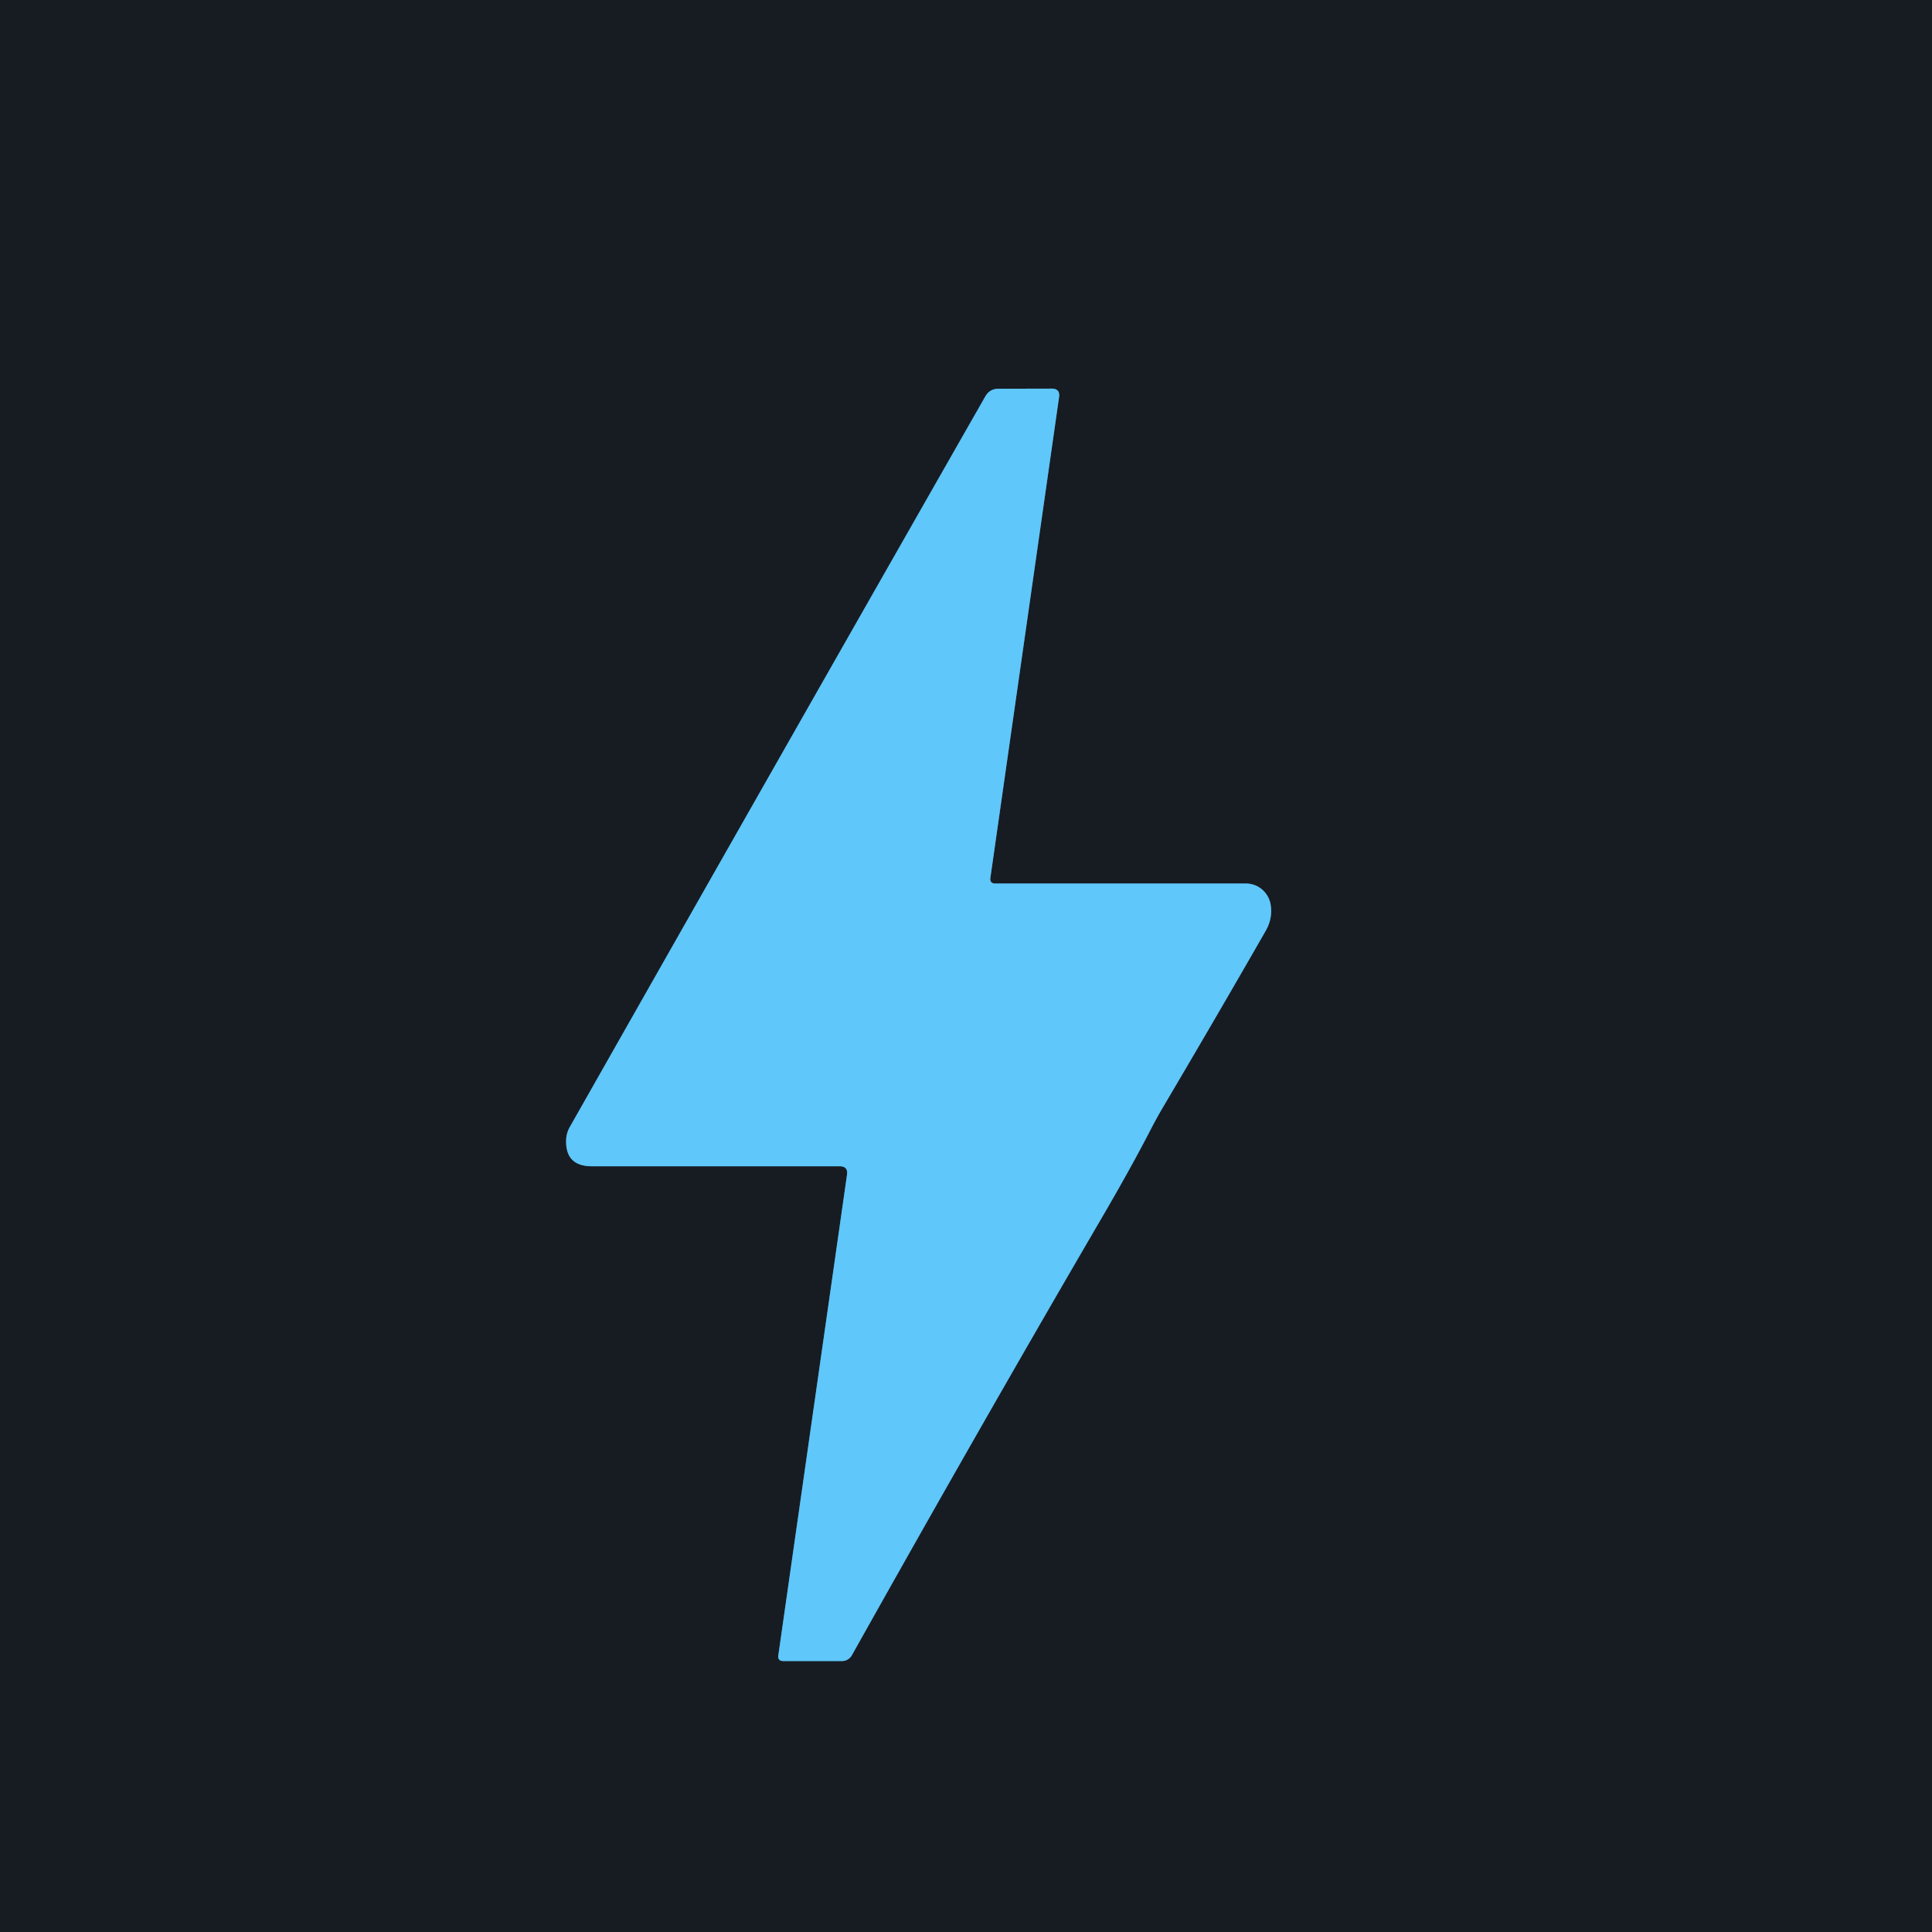
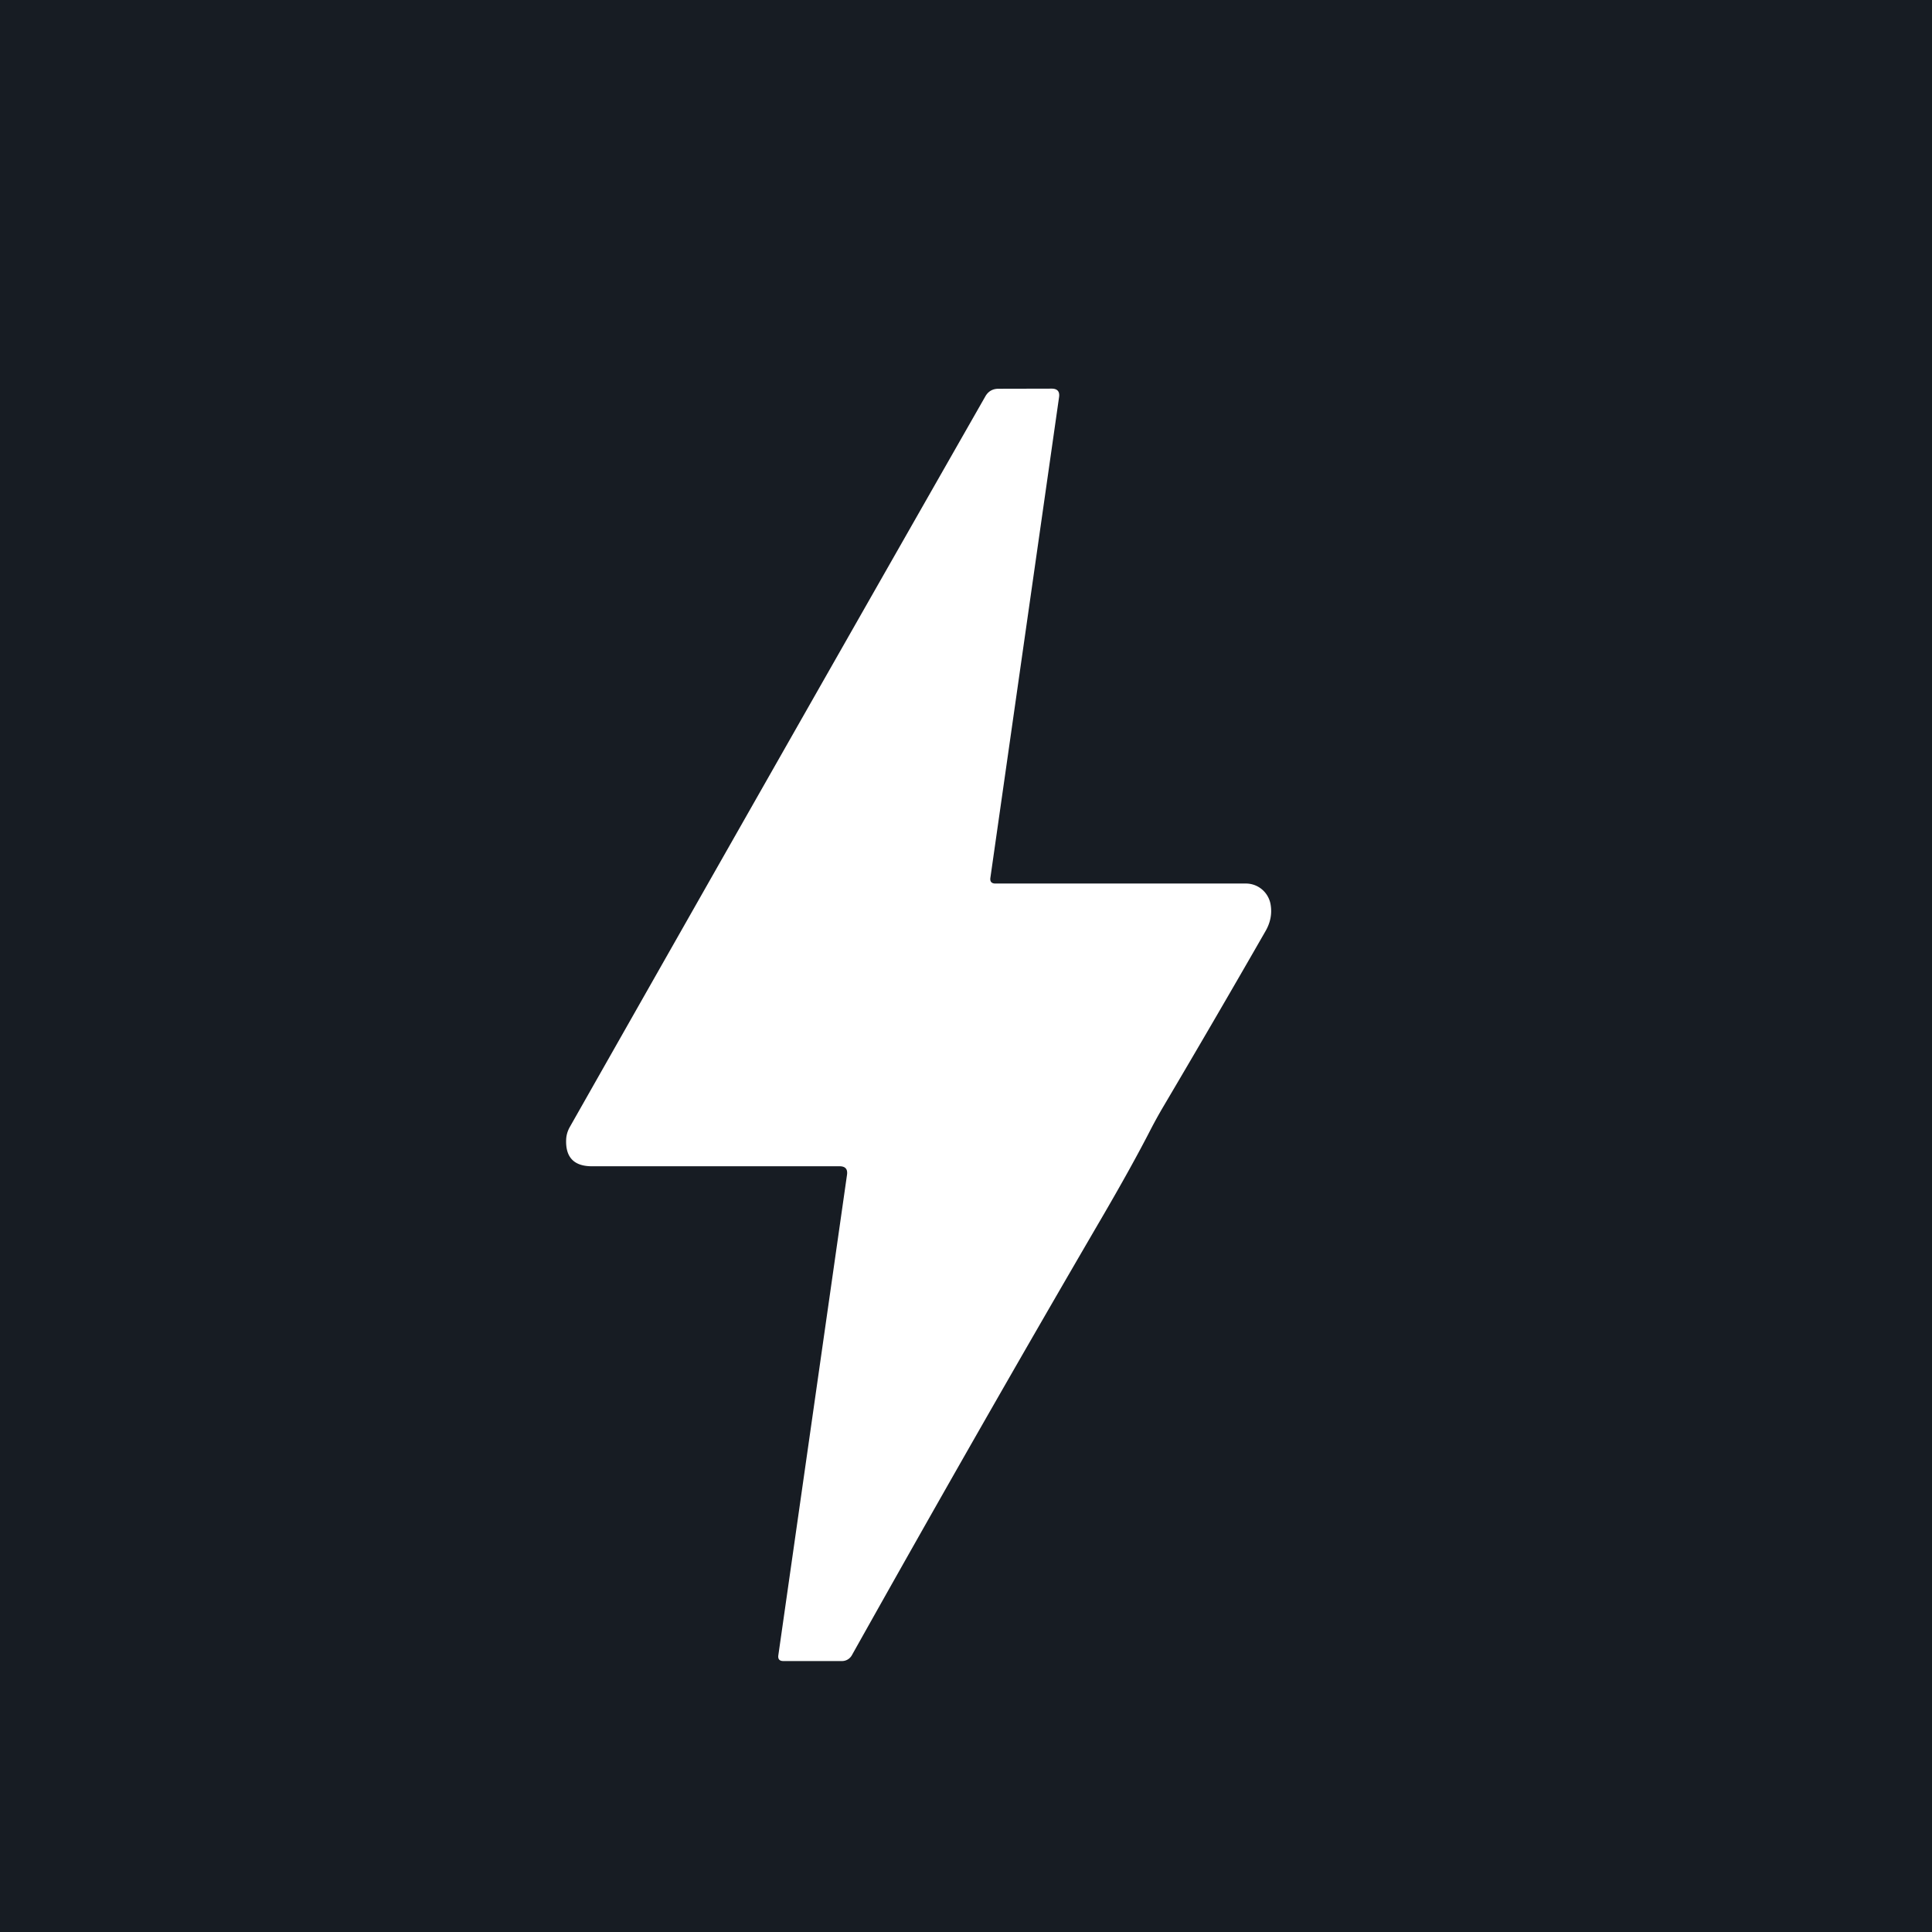
<svg xmlns="http://www.w3.org/2000/svg" version="1.1" viewBox="0.00 0.00 164.00 164.00">
-   <path stroke="#3b728f" stroke-width="2.00" fill="none" stroke-linecap="butt" vector-effect="non-scaling-stroke" d="   M 71.90 99.72   L 66.07 140.51   Q 66.00 141.00 66.50 141.00   L 71.48 141.00   A 0.97 0.95 -74.7 0 0 72.31 140.51   Q 83.24 121.00 93.45 103.50   Q 96.06 99.03 97.68 95.87   Q 98.21 94.85 98.76 93.92   Q 103.29 86.25 107.43 79.03   Q 108.05 77.95 107.86 76.80   A 2.14 2.12 85.4 0 0 105.76 75.00   L 84.50 75.00   Q 84.00 75.00 84.07 74.51   L 89.90 33.71   Q 90.00 32.99 89.27 32.99   L 84.76 33.00   Q 84.01 33.00 83.64 33.65   Q 66.97 62.87 48.35 95.70   Q 48.09 96.18 48.06 96.70   Q 47.95 99.00 50.25 99.00   L 71.27 99.00   Q 72.00 99.00 71.90 99.72" />
  <path fill="#171c23" d="   M 0.00 0.00   L 164.00 0.00   L 164.00 164.00   L 0.00 164.00   L 0.00 0.00   Z   M 71.90 99.72   L 66.07 140.51   Q 66.00 141.00 66.50 141.00   L 71.48 141.00   A 0.97 0.95 -74.7 0 0 72.31 140.51   Q 83.24 121.00 93.45 103.50   Q 96.06 99.03 97.68 95.87   Q 98.21 94.85 98.76 93.92   Q 103.29 86.25 107.43 79.03   Q 108.05 77.95 107.86 76.80   A 2.14 2.12 85.4 0 0 105.76 75.00   L 84.50 75.00   Q 84.00 75.00 84.07 74.51   L 89.90 33.71   Q 90.00 32.99 89.27 32.99   L 84.76 33.00   Q 84.01 33.00 83.64 33.65   Q 66.97 62.87 48.35 95.70   Q 48.09 96.18 48.06 96.70   Q 47.95 99.00 50.25 99.00   L 71.27 99.00   Q 72.00 99.00 71.90 99.72   Z" />
-   <path fill="#5fc7fa" d="   M 71.27 99.00   L 50.25 99.00   Q 47.95 99.00 48.06 96.70   Q 48.09 96.18 48.35 95.70   Q 66.97 62.87 83.64 33.65   Q 84.01 33.00 84.76 33.00   L 89.27 32.99   Q 90.00 32.99 89.90 33.71   L 84.07 74.51   Q 84.00 75.00 84.50 75.00   L 105.76 75.00   A 2.14 2.12 85.4 0 1 107.86 76.80   Q 108.05 77.95 107.43 79.03   Q 103.29 86.25 98.76 93.92   Q 98.21 94.85 97.68 95.87   Q 96.06 99.03 93.45 103.50   Q 83.24 121.00 72.31 140.51   A 0.97 0.95 -74.7 0 1 71.48 141.00   L 66.50 141.00   Q 66.00 141.00 66.07 140.51   L 71.90 99.72   Q 72.00 99.00 71.27 99.00   Z" />
</svg>